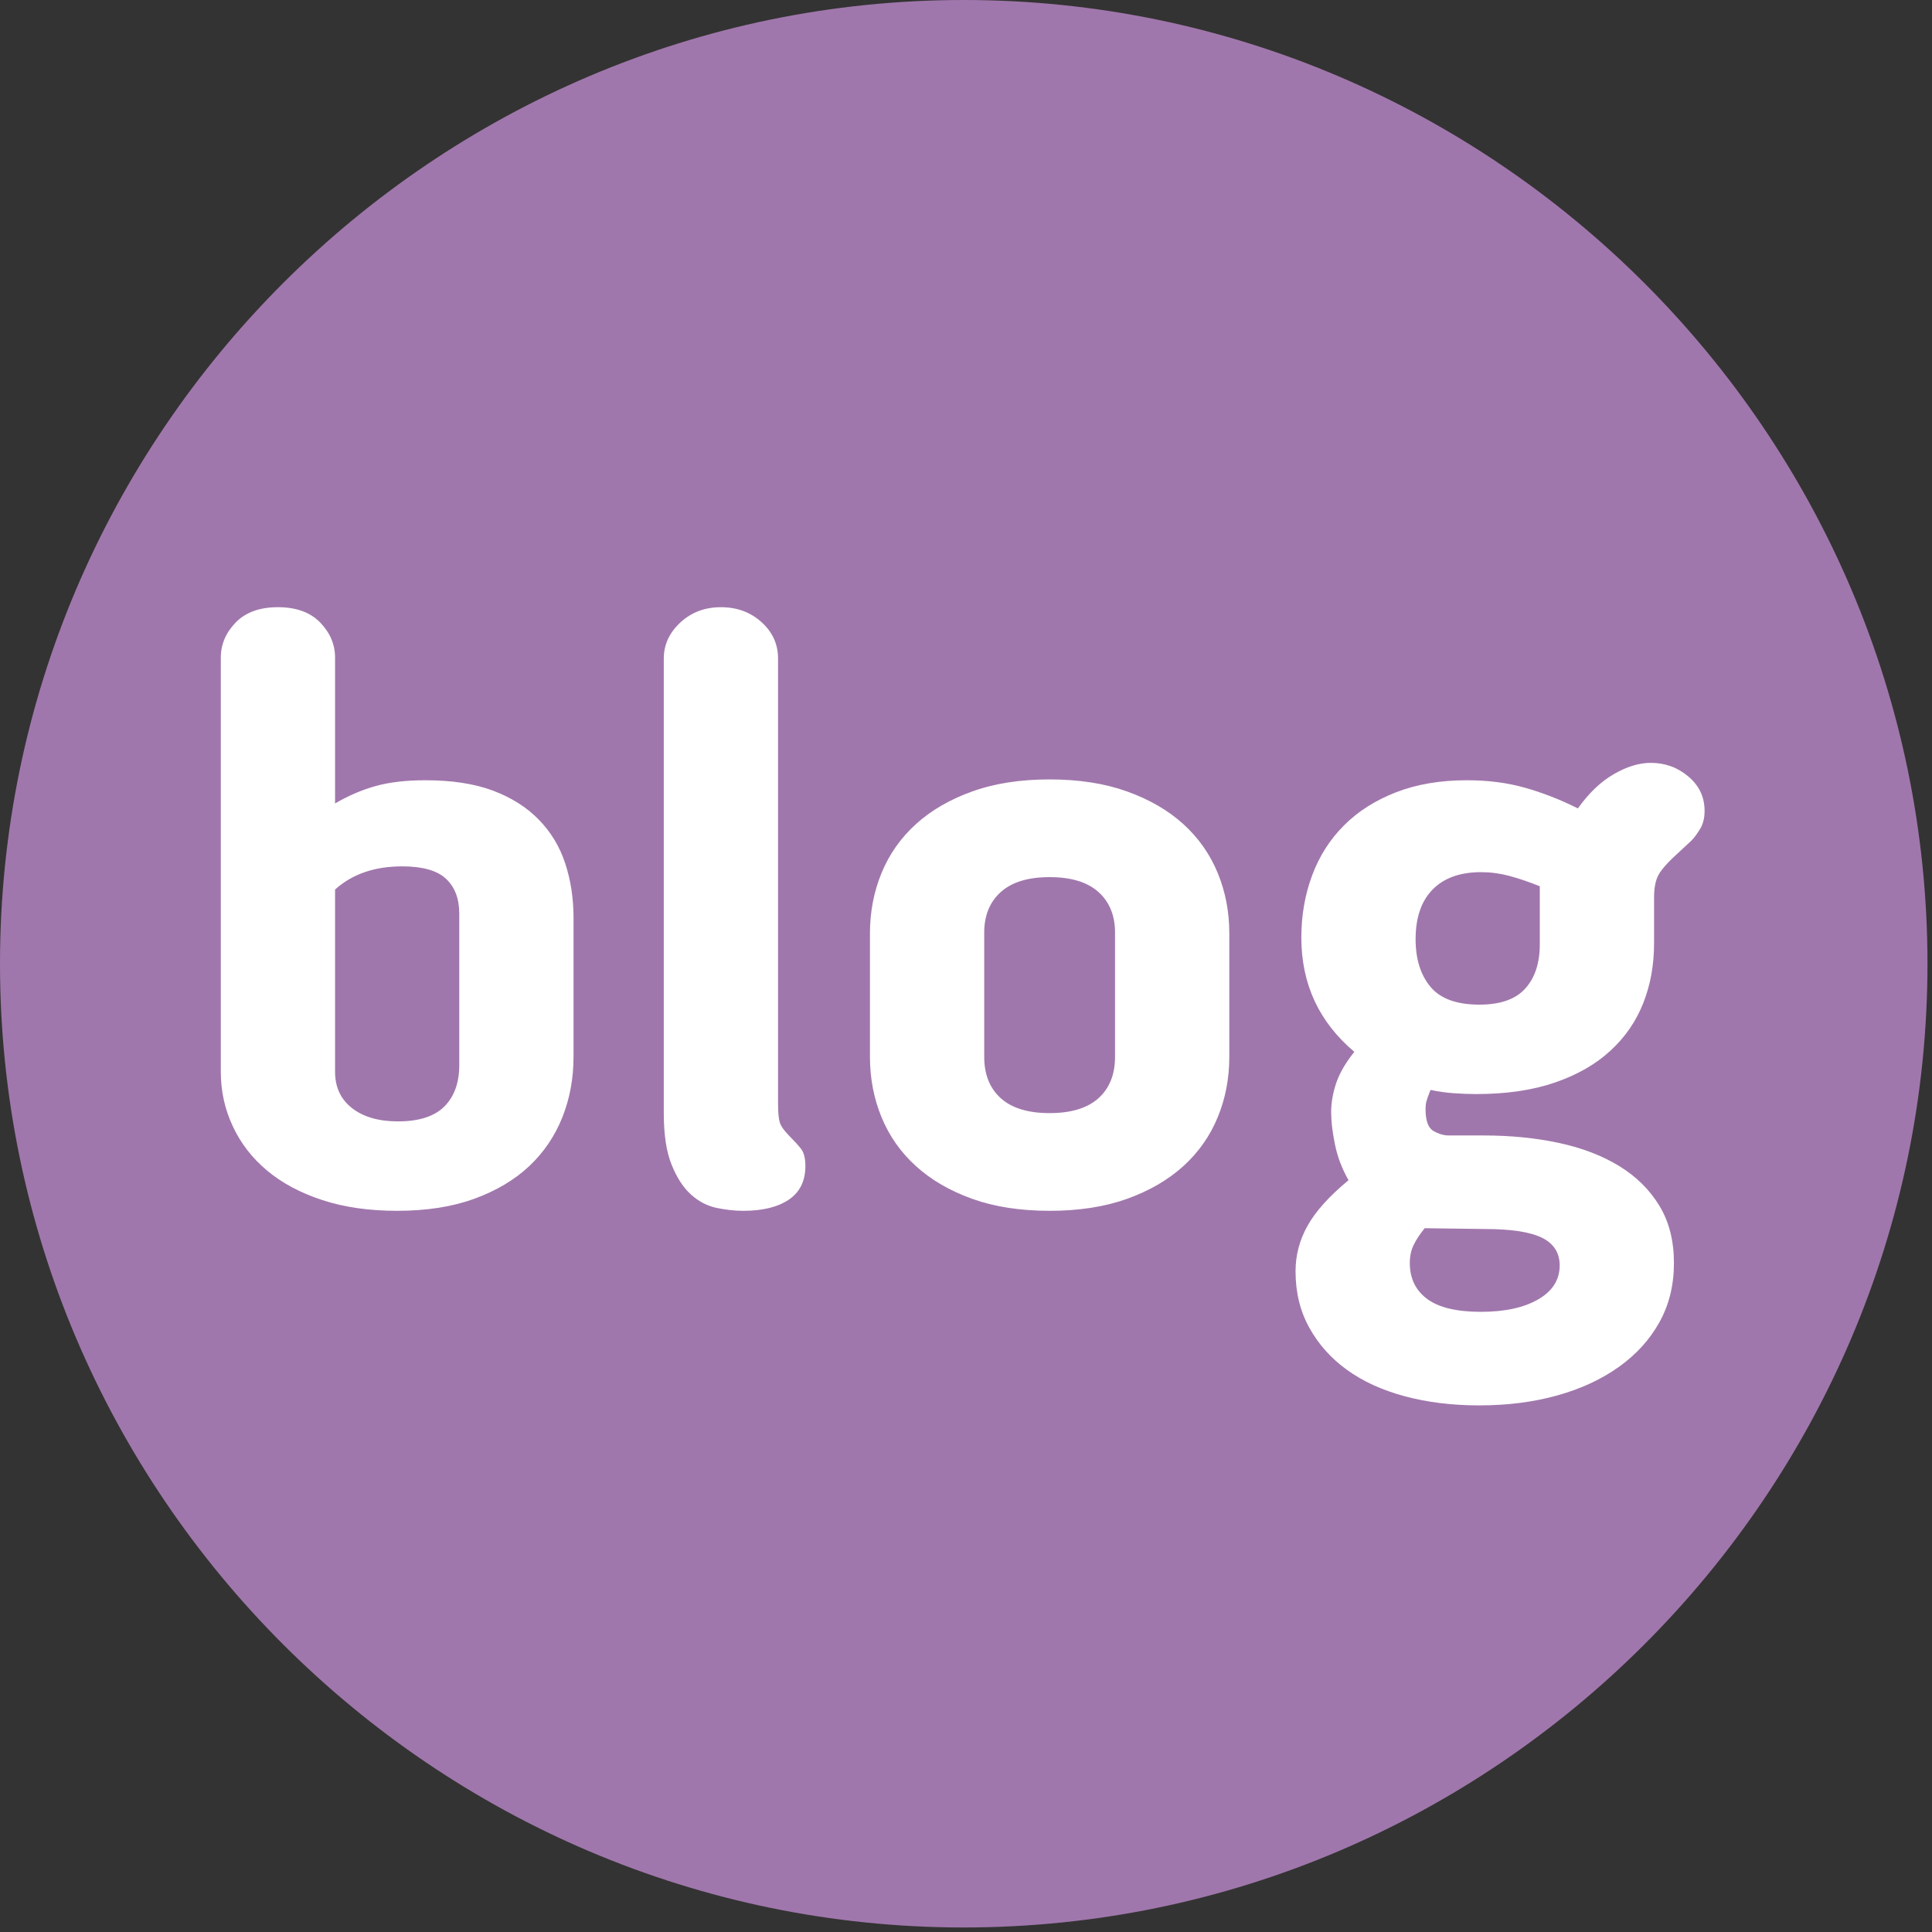
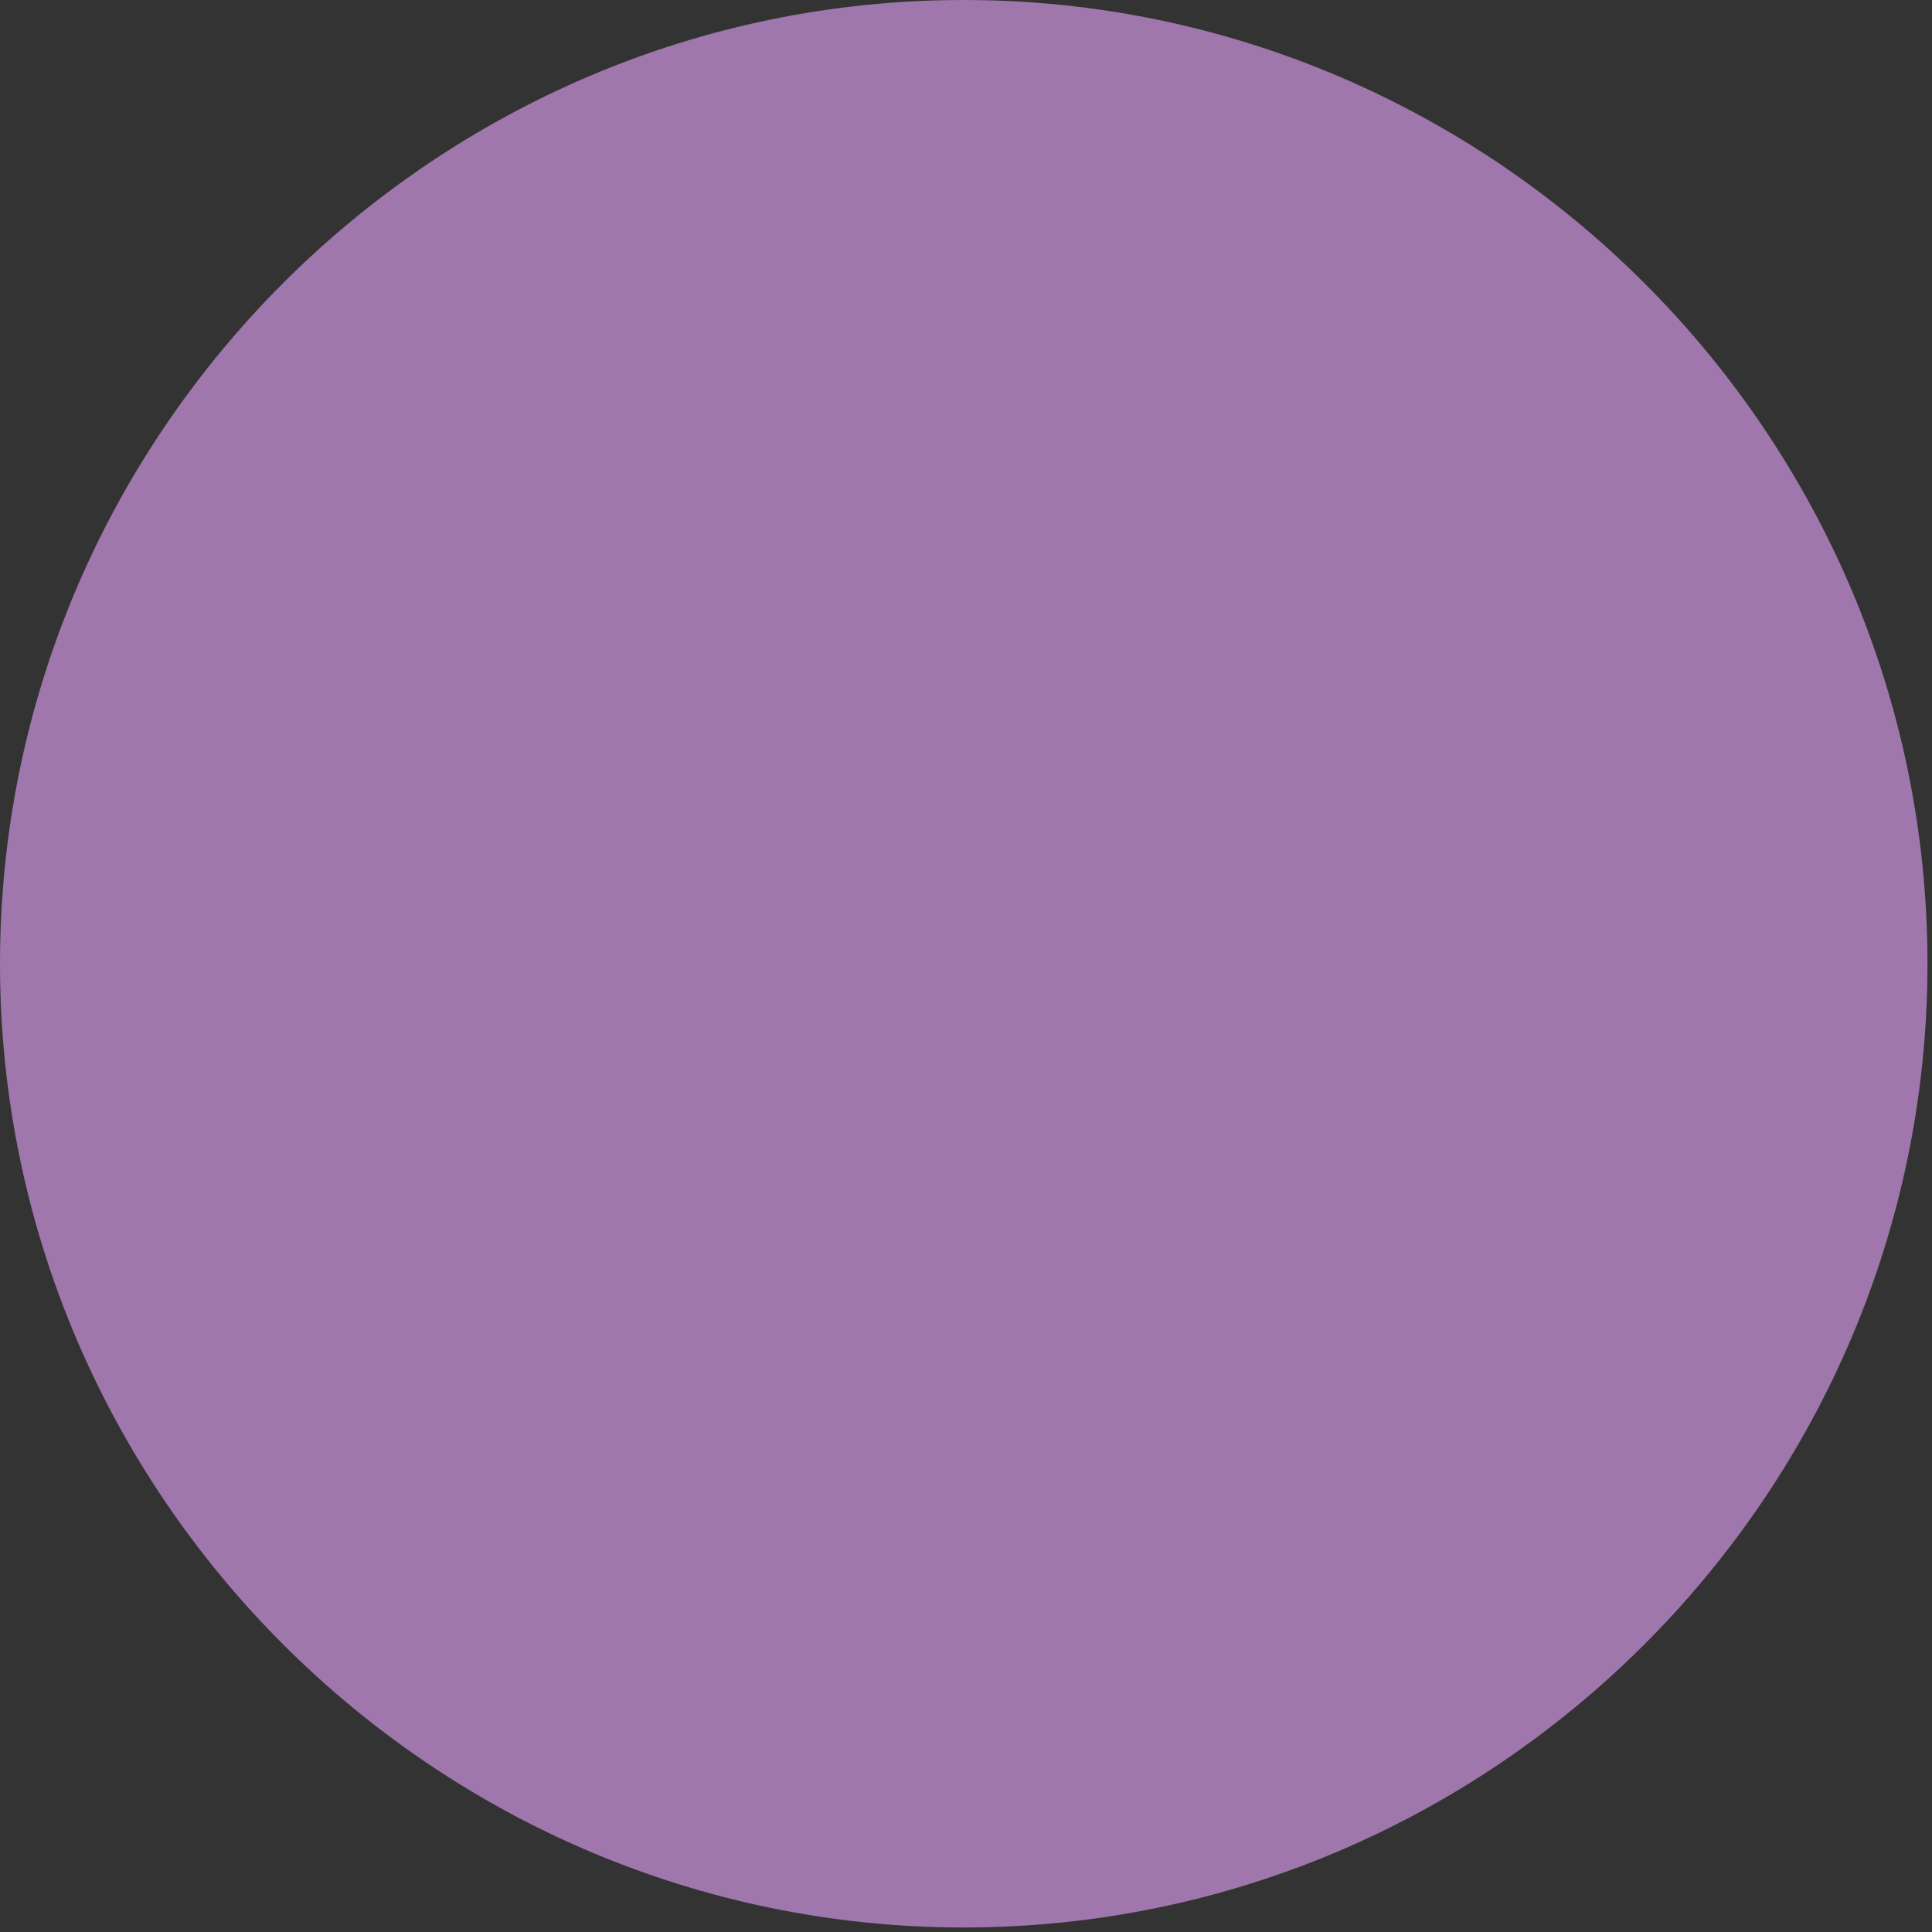
<svg xmlns="http://www.w3.org/2000/svg" width="35px" height="35px" viewBox="0 0 35 35" version="1.1">
  <rect x="0" y="0" width="35" height="35" fill="#333333" stroke="none" />
  <title>blog</title>
  <g id="Hoteles" stroke="none" stroke-width="1" fill="none" fill-rule="evenodd">
    <g id="home-1" transform="translate(-485, -4512)">
      <g id="Group-51" transform="translate(0, 1829)">
        <g id="Group-34" transform="translate(0, 1896)">
          <g id="footer" transform="translate(0, 560)">
            <g id="social-icons-copy" transform="translate(185, 227)">
              <g id="blog" transform="translate(300, 0)">
                <path d="M17.459,0 C27.062,0 34.918,7.857 34.918,17.459 C34.918,27.062 27.062,34.918 17.459,34.918 C7.857,34.918 0,27.062 0,17.459 C0,7.857 7.857,0 17.459,0 Z" id="Shape" fill="#A077AC" fill-rule="nonzero" />
-                 <path d="M6.07,19.415 C6.07,19.695 6.172,19.915 6.378,20.075 C6.583,20.235 6.86,20.315 7.21,20.315 C7.59,20.315 7.87,20.225 8.05,20.045 C8.23,19.865 8.32,19.615 8.32,19.295 L8.32,16.55 C8.32,16.28 8.24,16.07 8.08,15.92 C7.92,15.77 7.655,15.695 7.285,15.695 C6.785,15.695 6.38,15.835 6.07,16.115 L6.07,19.415 Z M4,11.915 C4,11.675 4.09,11.463 4.27,11.277 C4.45,11.092 4.705,11 5.035,11 C5.365,11 5.62,11.092 5.8,11.277 C5.98,11.463 6.07,11.675 6.07,11.915 L6.07,14.555 C6.31,14.415 6.555,14.31 6.805,14.24 C7.055,14.17 7.355,14.135 7.705,14.135 C8.185,14.135 8.592,14.197 8.928,14.322 C9.263,14.448 9.54,14.622 9.76,14.848 C9.98,15.073 10.14,15.337 10.24,15.643 C10.34,15.948 10.39,16.275 10.39,16.625 L10.39,19.145 C10.39,19.535 10.323,19.9 10.188,20.24 C10.052,20.58 9.853,20.875 9.588,21.125 C9.322,21.375 8.99,21.572 8.59,21.718 C8.19,21.863 7.725,21.935 7.195,21.935 C6.685,21.935 6.233,21.87 5.838,21.74 C5.442,21.61 5.11,21.433 4.84,21.207 C4.57,20.982 4.363,20.715 4.218,20.405 C4.072,20.095 4,19.765 4,19.415 L4,11.915 Z M13.465,21.935 C13.315,21.935 13.155,21.918 12.985,21.883 C12.815,21.847 12.66,21.768 12.52,21.642 C12.38,21.517 12.263,21.338 12.168,21.102 C12.072,20.867 12.025,20.555 12.025,20.165 L12.025,11.93 C12.025,11.68 12.125,11.463 12.325,11.277 C12.525,11.092 12.77,11 13.06,11 C13.35,11 13.595,11.09 13.795,11.27 C13.995,11.45 14.095,11.67 14.095,11.93 L14.095,19.985 C14.095,20.145 14.105,20.26 14.125,20.33 C14.145,20.4 14.21,20.49 14.32,20.6 C14.4,20.68 14.465,20.752 14.515,20.817 C14.565,20.883 14.59,20.985 14.59,21.125 C14.59,21.395 14.49,21.597 14.29,21.733 C14.09,21.868 13.815,21.935 13.465,21.935 Z M19.015,21.935 C18.485,21.935 18.018,21.863 17.613,21.718 C17.207,21.572 16.868,21.375 16.593,21.125 C16.317,20.875 16.11,20.58 15.97,20.24 C15.83,19.9 15.76,19.535 15.76,19.145 L15.76,16.91 C15.76,16.52 15.83,16.155 15.97,15.815 C16.11,15.475 16.317,15.18 16.593,14.93 C16.868,14.68 17.207,14.483 17.613,14.338 C18.018,14.192 18.485,14.12 19.015,14.12 C19.545,14.12 20.012,14.192 20.418,14.338 C20.823,14.483 21.162,14.68 21.438,14.93 C21.713,15.18 21.92,15.475 22.06,15.815 C22.2,16.155 22.27,16.52 22.27,16.91 L22.27,19.145 C22.27,19.535 22.2,19.9 22.06,20.24 C21.92,20.58 21.713,20.875 21.438,21.125 C21.162,21.375 20.823,21.572 20.418,21.718 C20.012,21.863 19.545,21.935 19.015,21.935 Z M19.015,20.165 C19.405,20.165 19.7,20.075 19.9,19.895 C20.1,19.715 20.2,19.465 20.2,19.145 L20.2,16.895 C20.2,16.585 20.1,16.34 19.9,16.16 C19.7,15.98 19.405,15.89 19.015,15.89 C18.625,15.89 18.33,15.98 18.13,16.16 C17.93,16.34 17.83,16.585 17.83,16.895 L17.83,19.145 C17.83,19.465 17.93,19.715 18.13,19.895 C18.33,20.075 18.625,20.165 19.015,20.165 Z M23.47,23.03 C23.47,22.74 23.542,22.465 23.688,22.205 C23.833,21.945 24.08,21.67 24.43,21.38 C24.31,21.17 24.228,20.953 24.183,20.727 C24.137,20.502 24.115,20.31 24.115,20.15 C24.115,19.98 24.145,19.805 24.205,19.625 C24.265,19.445 24.375,19.255 24.535,19.055 C23.895,18.515 23.575,17.825 23.575,16.985 C23.575,16.585 23.64,16.21 23.77,15.86 C23.9,15.51 24.092,15.208 24.348,14.953 C24.603,14.697 24.917,14.498 25.293,14.352 C25.668,14.207 26.095,14.135 26.575,14.135 C26.955,14.135 27.305,14.18 27.625,14.27 C27.945,14.36 28.265,14.485 28.585,14.645 C28.785,14.365 29.002,14.158 29.238,14.023 C29.473,13.887 29.695,13.82 29.905,13.82 C30.165,13.82 30.392,13.902 30.587,14.068 C30.783,14.233 30.88,14.44 30.88,14.69 C30.88,14.82 30.853,14.93 30.797,15.02 C30.742,15.11 30.69,15.18 30.64,15.23 C30.51,15.35 30.403,15.45 30.317,15.53 C30.232,15.61 30.163,15.685 30.108,15.755 C30.052,15.825 30.015,15.9 29.995,15.98 C29.975,16.06 29.965,16.15 29.965,16.25 L29.965,17.09 C29.965,17.48 29.9,17.84 29.77,18.17 C29.64,18.5 29.443,18.787 29.177,19.032 C28.912,19.278 28.578,19.47 28.172,19.61 C27.767,19.75 27.29,19.82 26.74,19.82 C26.62,19.82 26.488,19.815 26.343,19.805 C26.197,19.795 26.055,19.775 25.915,19.745 C25.875,19.845 25.85,19.915 25.84,19.955 C25.83,19.995 25.825,20.04 25.825,20.09 C25.825,20.3 25.872,20.432 25.968,20.488 C26.063,20.543 26.155,20.57 26.245,20.57 L26.875,20.57 C27.365,20.57 27.82,20.615 28.24,20.705 C28.66,20.795 29.025,20.935 29.335,21.125 C29.645,21.315 29.887,21.555 30.062,21.845 C30.238,22.135 30.325,22.48 30.325,22.88 C30.325,23.28 30.238,23.637 30.062,23.953 C29.887,24.268 29.643,24.537 29.328,24.762 C29.012,24.988 28.64,25.16 28.21,25.28 C27.78,25.4 27.31,25.46 26.8,25.46 C26.31,25.46 25.86,25.405 25.45,25.295 C25.04,25.185 24.69,25.025 24.4,24.815 C24.11,24.605 23.883,24.35 23.718,24.05 C23.552,23.75 23.47,23.41 23.47,23.03 Z M27.895,16.055 C27.695,15.975 27.51,15.913 27.34,15.867 C27.17,15.822 27,15.8 26.83,15.8 C26.45,15.8 26.158,15.905 25.953,16.115 C25.747,16.325 25.645,16.625 25.645,17.015 C25.645,17.375 25.735,17.662 25.915,17.878 C26.095,18.093 26.39,18.2 26.8,18.2 C27.18,18.2 27.457,18.103 27.633,17.907 C27.808,17.712 27.895,17.445 27.895,17.105 L27.895,16.055 Z M25.81,22.25 C25.72,22.36 25.653,22.462 25.608,22.558 C25.562,22.653 25.54,22.76 25.54,22.88 C25.54,23.16 25.645,23.377 25.855,23.532 C26.065,23.688 26.39,23.765 26.83,23.765 C27.26,23.765 27.605,23.69 27.865,23.54 C28.125,23.39 28.255,23.185 28.255,22.925 C28.255,22.695 28.148,22.528 27.933,22.422 C27.717,22.317 27.375,22.265 26.905,22.265 L25.81,22.25 Z" fill="#FFFFFF" />
              </g>
            </g>
          </g>
        </g>
      </g>
    </g>
  </g>
</svg>